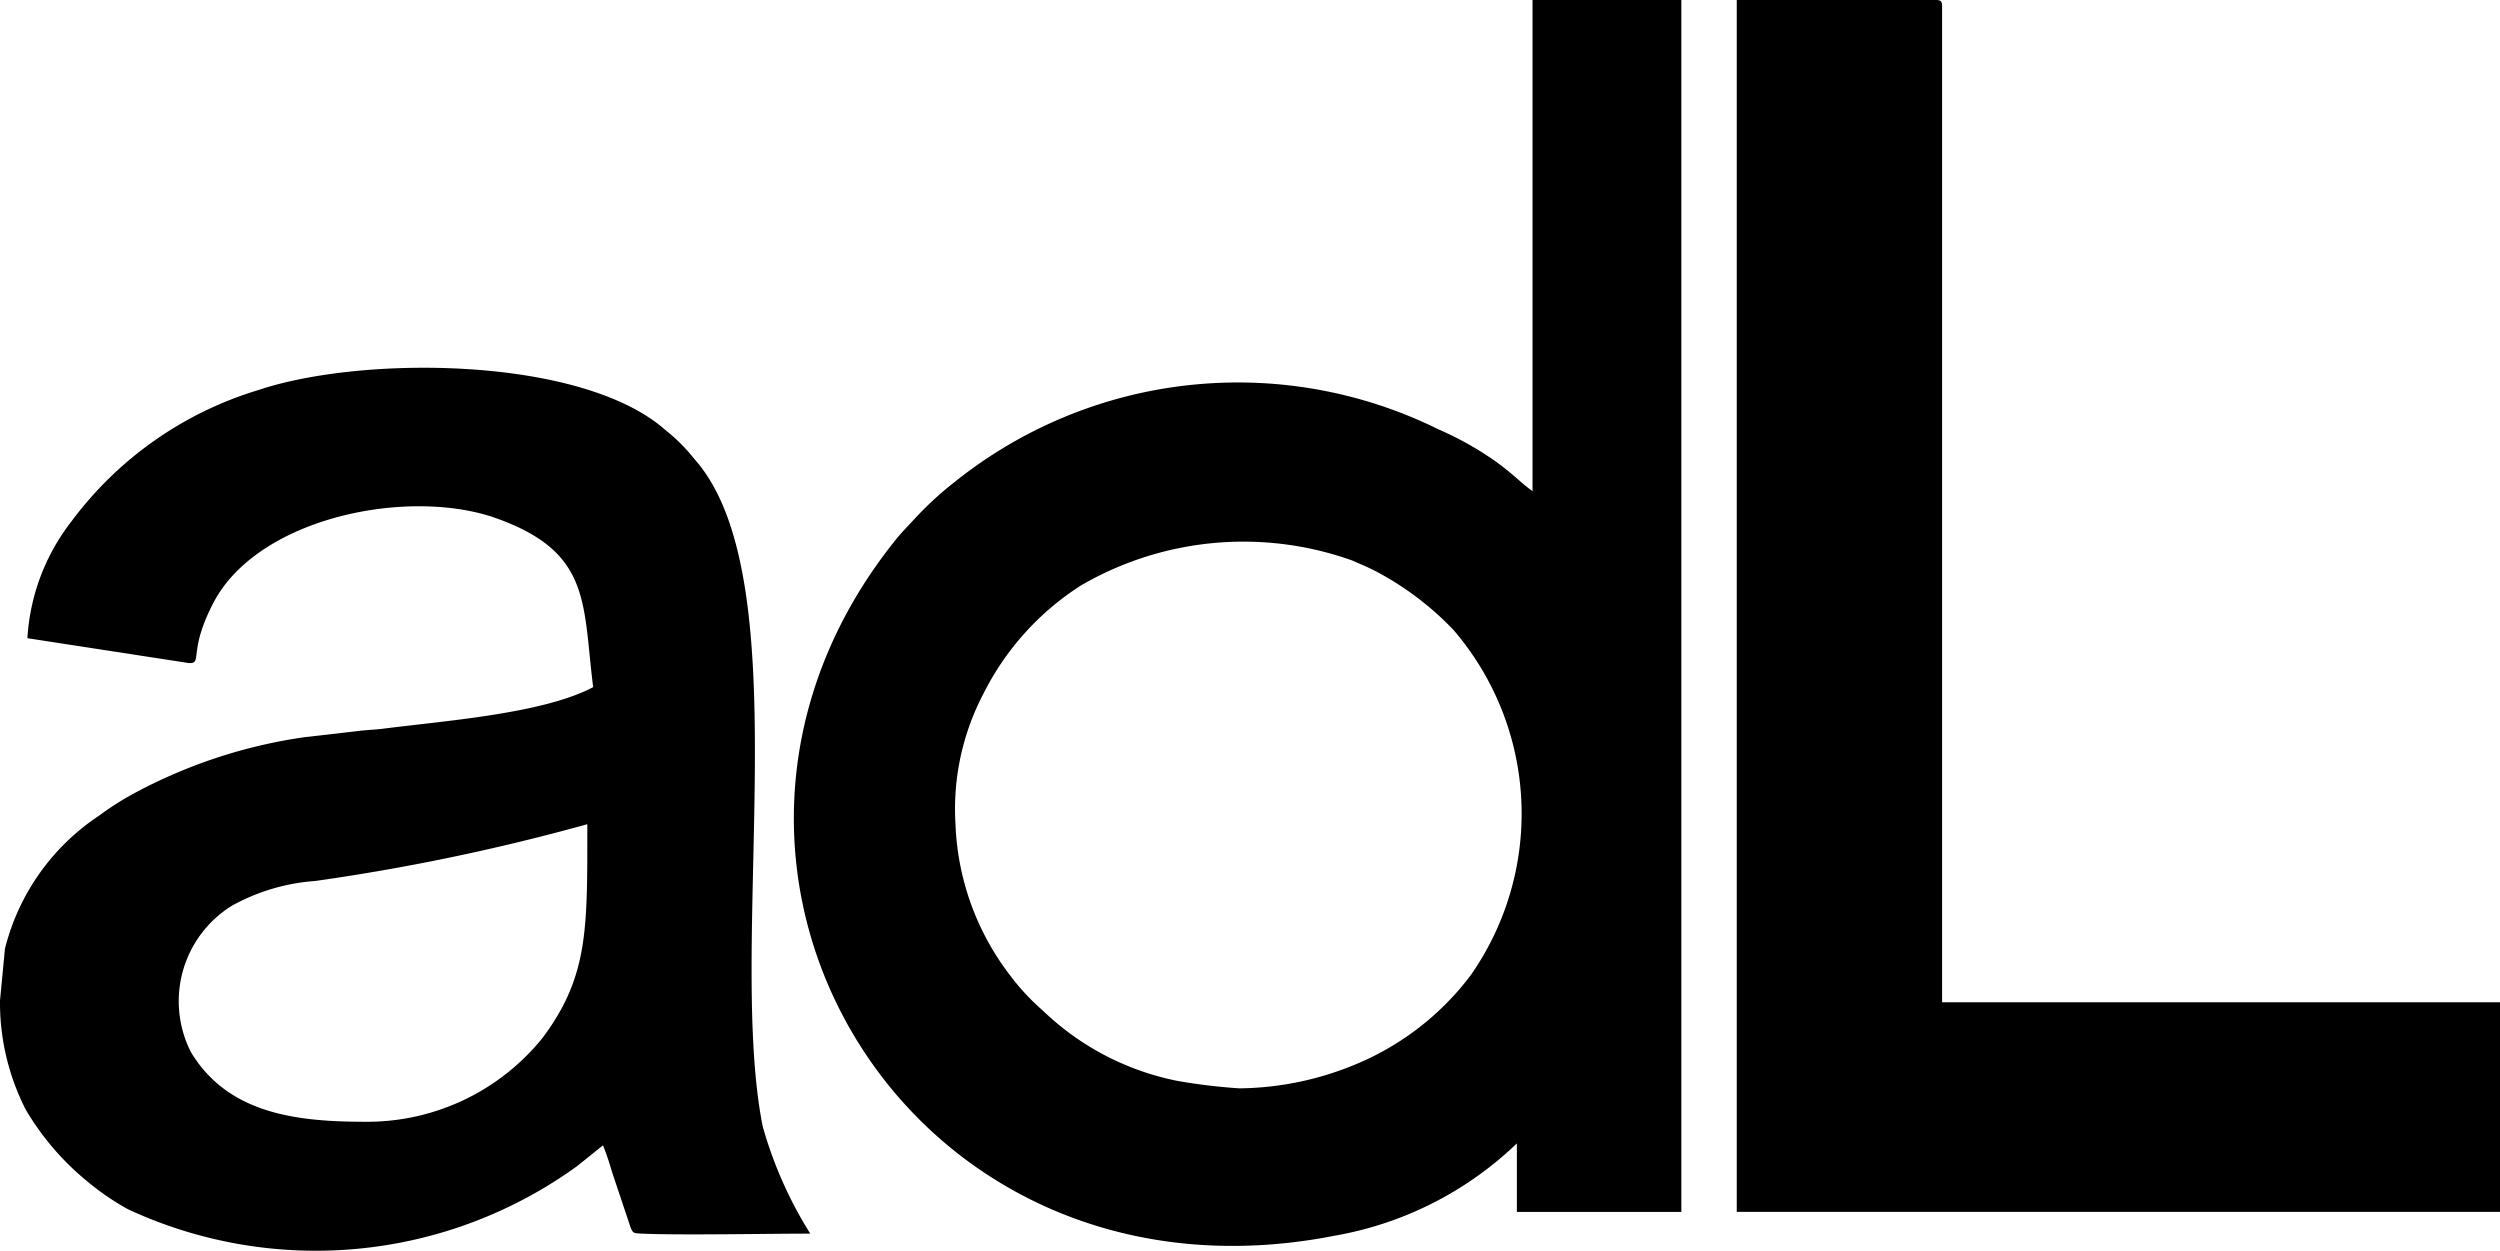
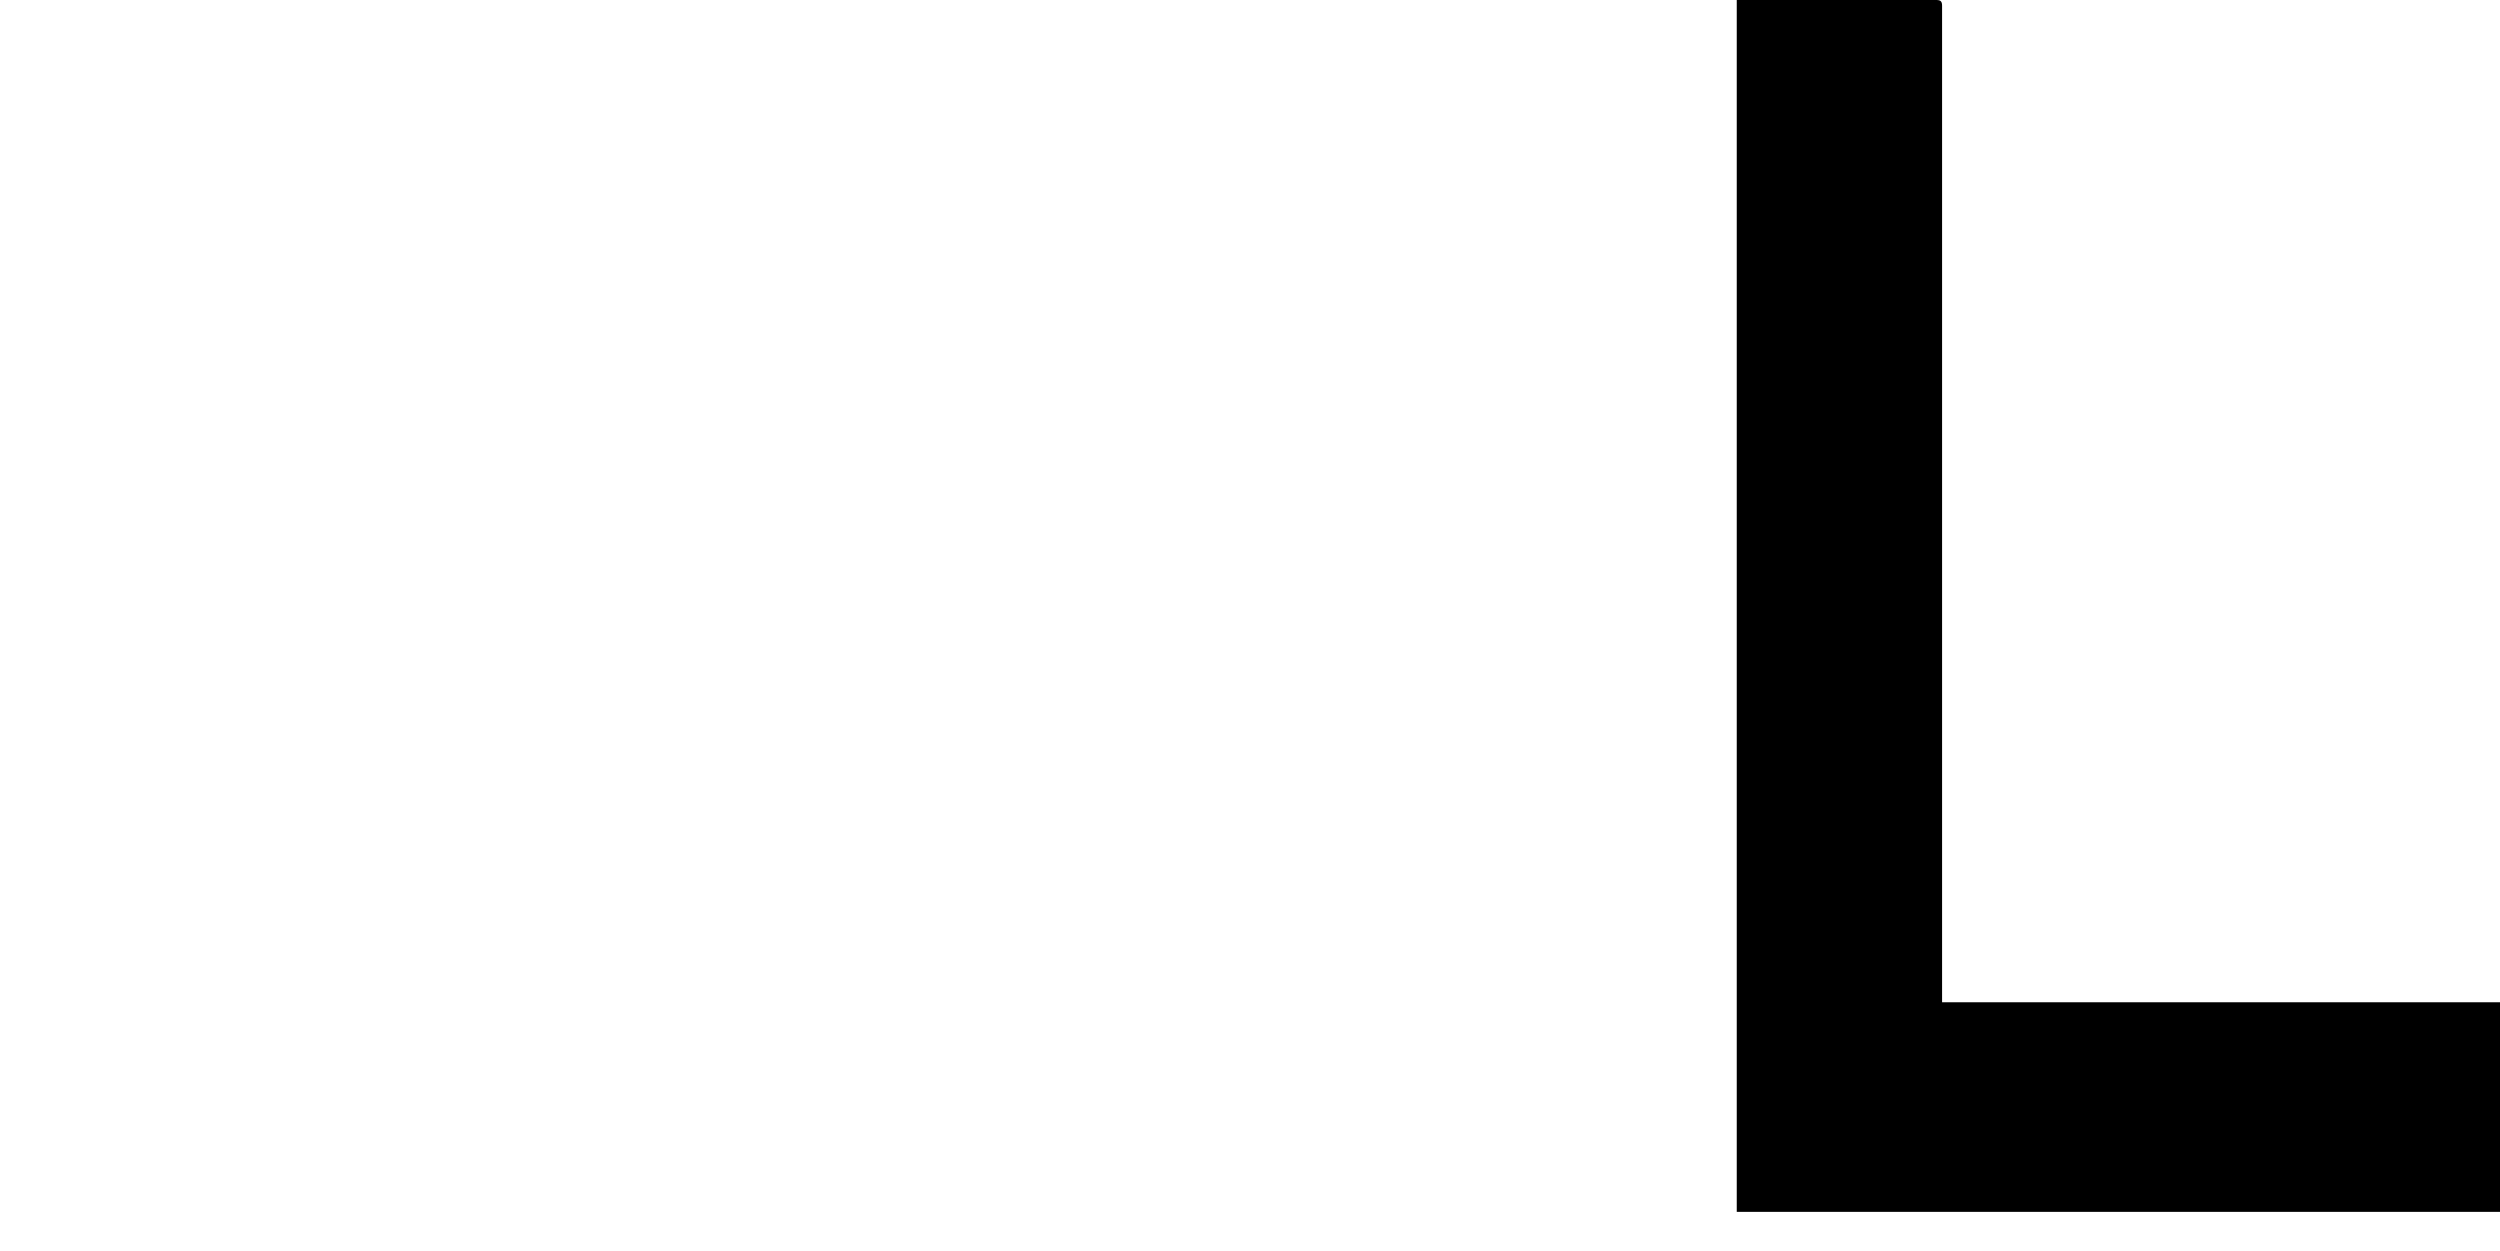
<svg xmlns="http://www.w3.org/2000/svg" id="Group_1776" data-name="Group 1776" width="56.397" height="28.222" viewBox="0 0 56.397 28.222">
-   <path id="Path_6768" data-name="Path 6768" d="M253.951,376.439a5.6,5.6,0,0,1,.633-2.9,6.187,6.187,0,0,1,2.2-2.442,7.292,7.292,0,0,1,6.122-.562c.194.087.329.139.516.235a6.791,6.791,0,0,1,1.763,1.328,6.355,6.355,0,0,1,.392,7.791,6.234,6.234,0,0,1-2.618,2.02,6.982,6.982,0,0,1-2.6.533,13.072,13.072,0,0,1-1.381-.165,6.082,6.082,0,0,1-3.051-1.587,5.137,5.137,0,0,1-.744-.8,5.96,5.96,0,0,1-1.231-3.451Zm13.028-7.464c-.24-.161-.5-.453-.989-.778a7.239,7.239,0,0,0-1.144-.623,10.214,10.214,0,0,0-10.9,1.18,7.626,7.626,0,0,0-.92.846c-.16.176-.261.269-.419.464-5.862,7.284.223,17.613,9.911,15.7a7.884,7.884,0,0,0,4.1-2.08v1.546h3.71V357.89h-3.357v11.085Z" transform="translate(-232.399 -357.89)" fill-rule="evenodd" />
-   <path id="Path_6769" data-name="Path 6769" d="M177.258,412.537c-1.552,0-3.105-.171-3.95-1.57a2.534,2.534,0,0,1,.929-3.307,4.535,4.535,0,0,1,1.873-.555,47.935,47.935,0,0,0,6.139-1.281c0,2.351.034,3.423-1.009,4.82a5.084,5.084,0,0,1-3.981,1.893Zm-7.64-10.909,3.643.561c.321.014-.028-.242.552-1.357,1.008-1.939,4.433-2.621,6.41-1.9,2.122.769,1.919,1.915,2.158,3.8-1.132.6-3.343.758-4.757.94-.15.019-.416.029-.606.057l-1.149.132a11.536,11.536,0,0,0-3.852,1.271,6.558,6.558,0,0,0-.783.5,5.077,5.077,0,0,0-2.122,3L169,409.8a5.31,5.31,0,0,0,.582,2.465,6.051,6.051,0,0,0,1.411,1.636,5.81,5.81,0,0,0,.893.609,10.057,10.057,0,0,0,10.129-.97l.588-.472a5.861,5.861,0,0,1,.2.591l.421,1.257c.055.135.065.135.254.144.885.039,2.809,0,3.8,0a9.3,9.3,0,0,1-1.072-2.417c-.826-4.153.868-12.367-1.545-15.061a3.851,3.851,0,0,0-.64-.641c-1.877-1.676-6.842-1.7-9.192-.911A8.205,8.205,0,0,0,170.607,399a4.736,4.736,0,0,0-.989,2.633Z" transform="translate(-169 -387.231)" fill-rule="evenodd" />
  <path id="Path_6770" data-name="Path 6770" d="M346.817,385.228h17.224V380.5H351.454V358.022c0-.1-.031-.132-.132-.132h-4.5v27.338Z" transform="translate(-307.643 -357.89)" fill-rule="evenodd" />
</svg>